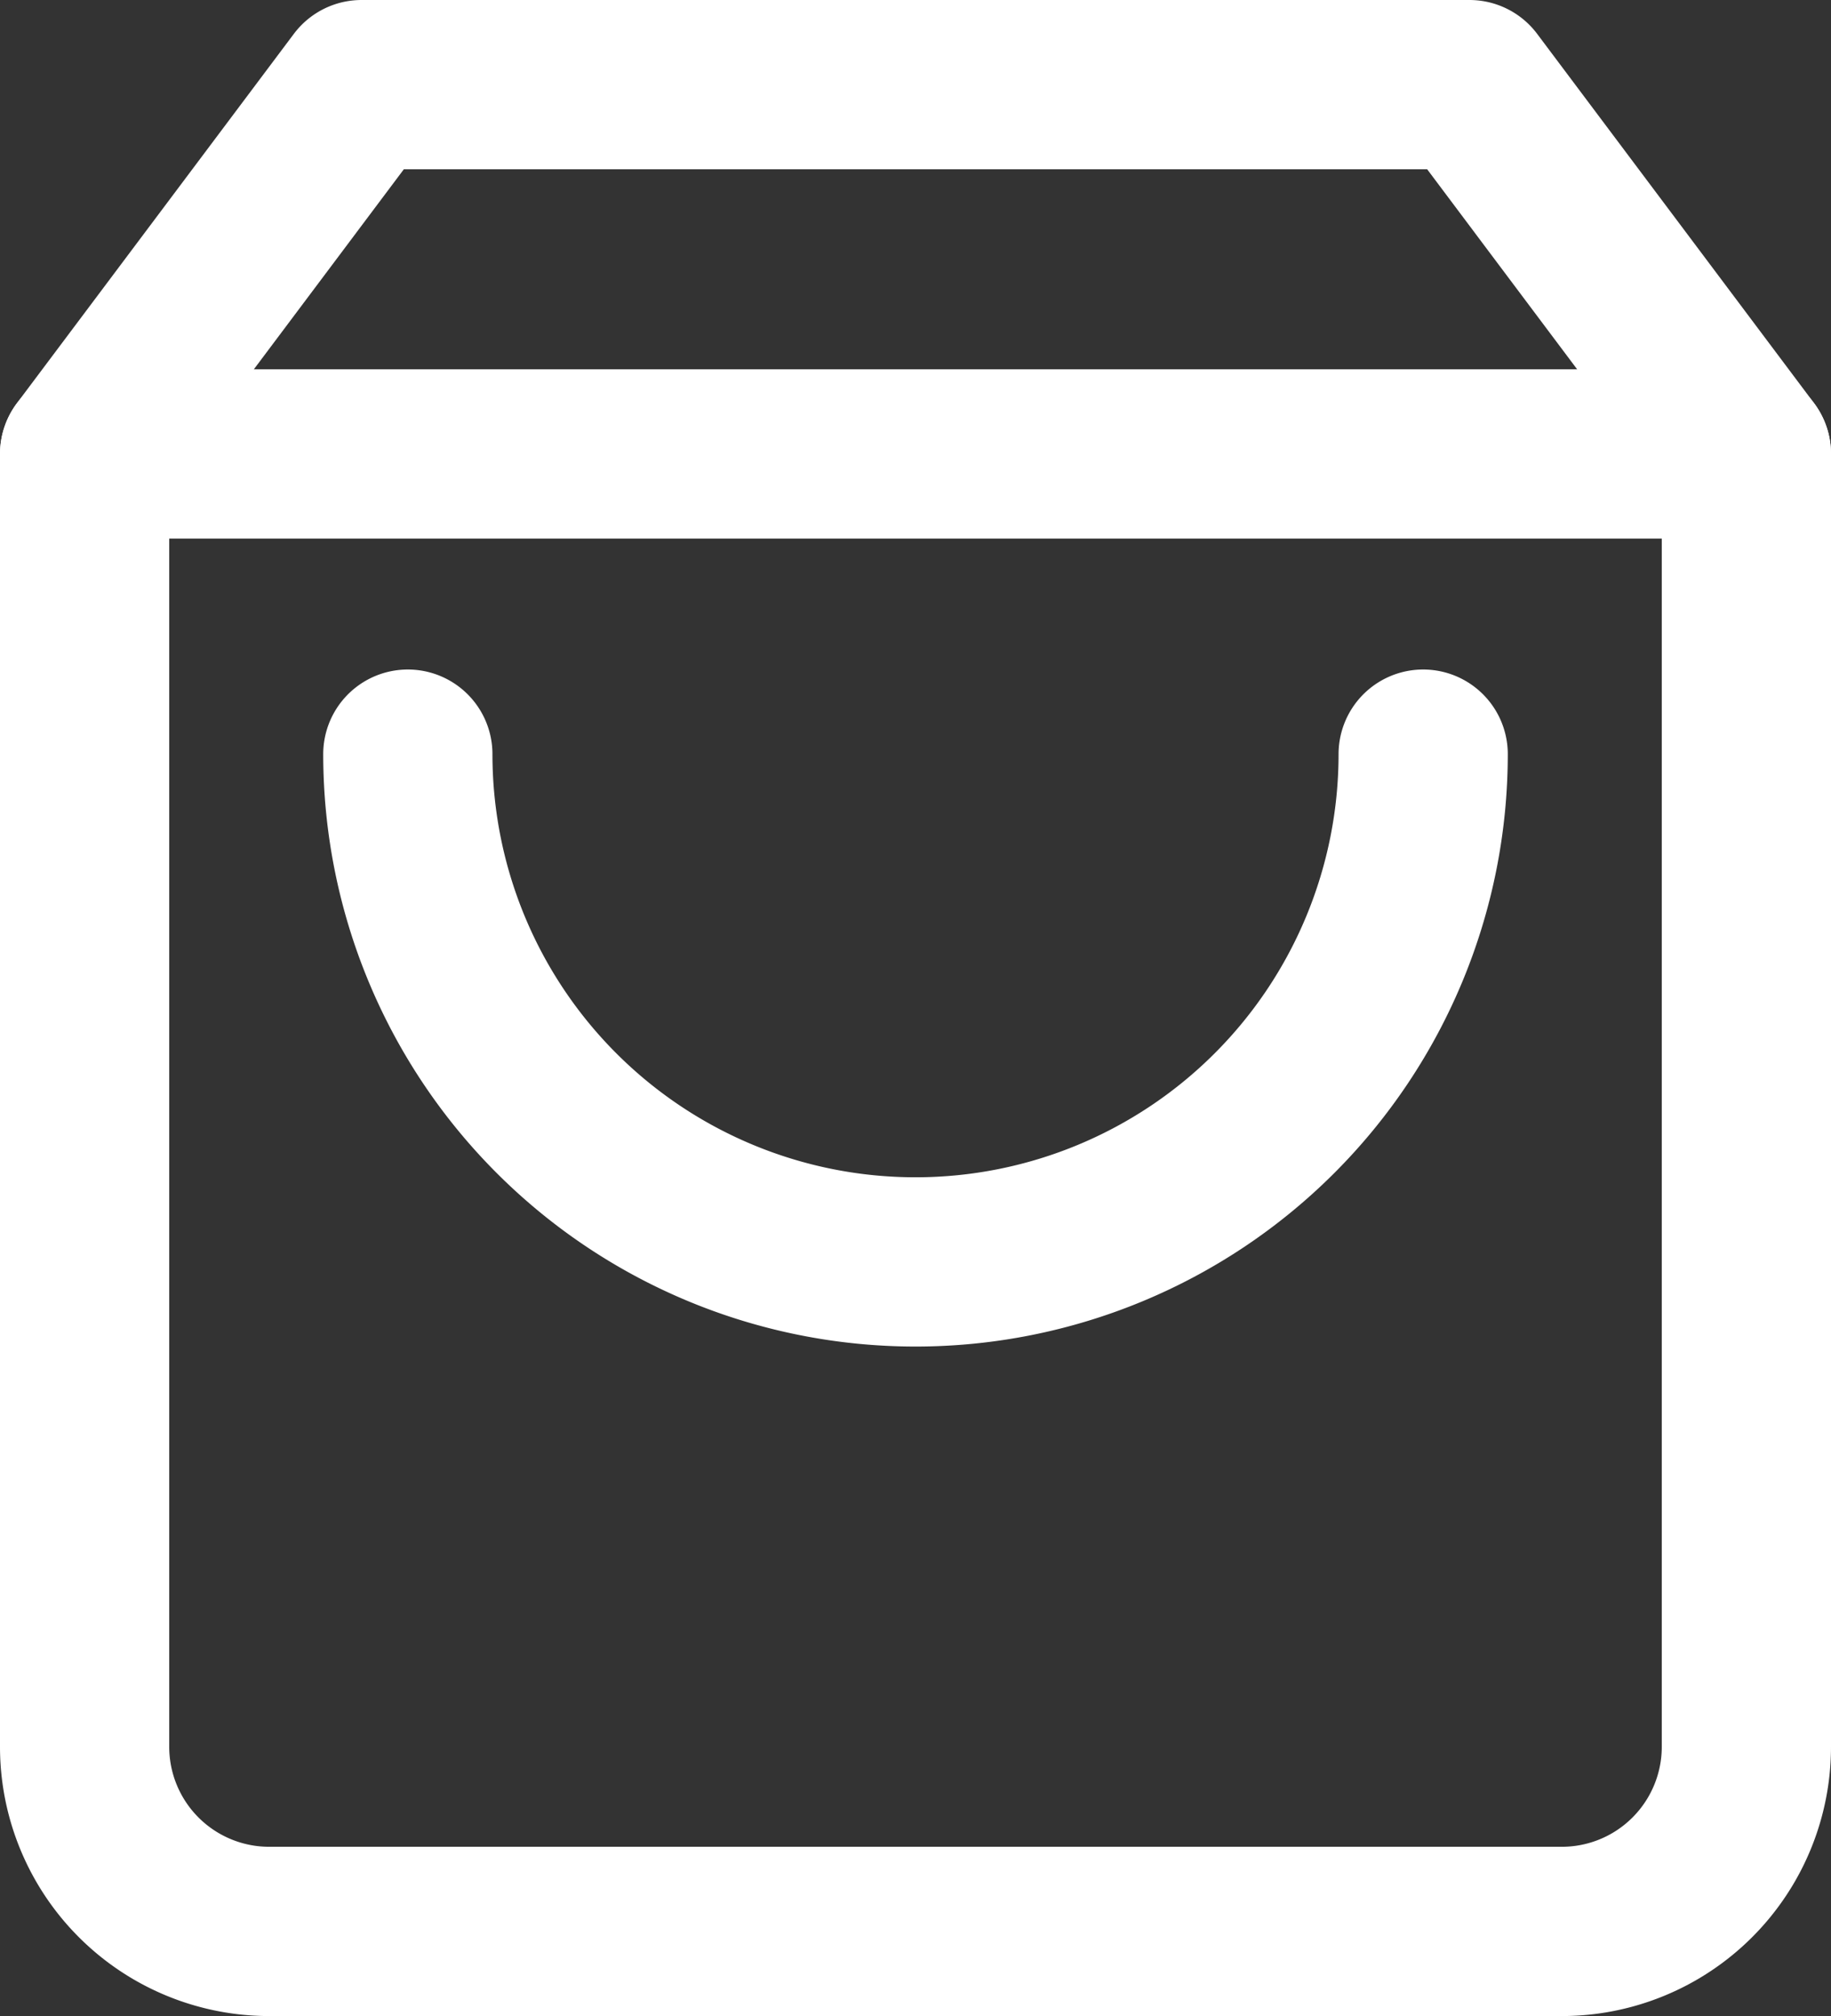
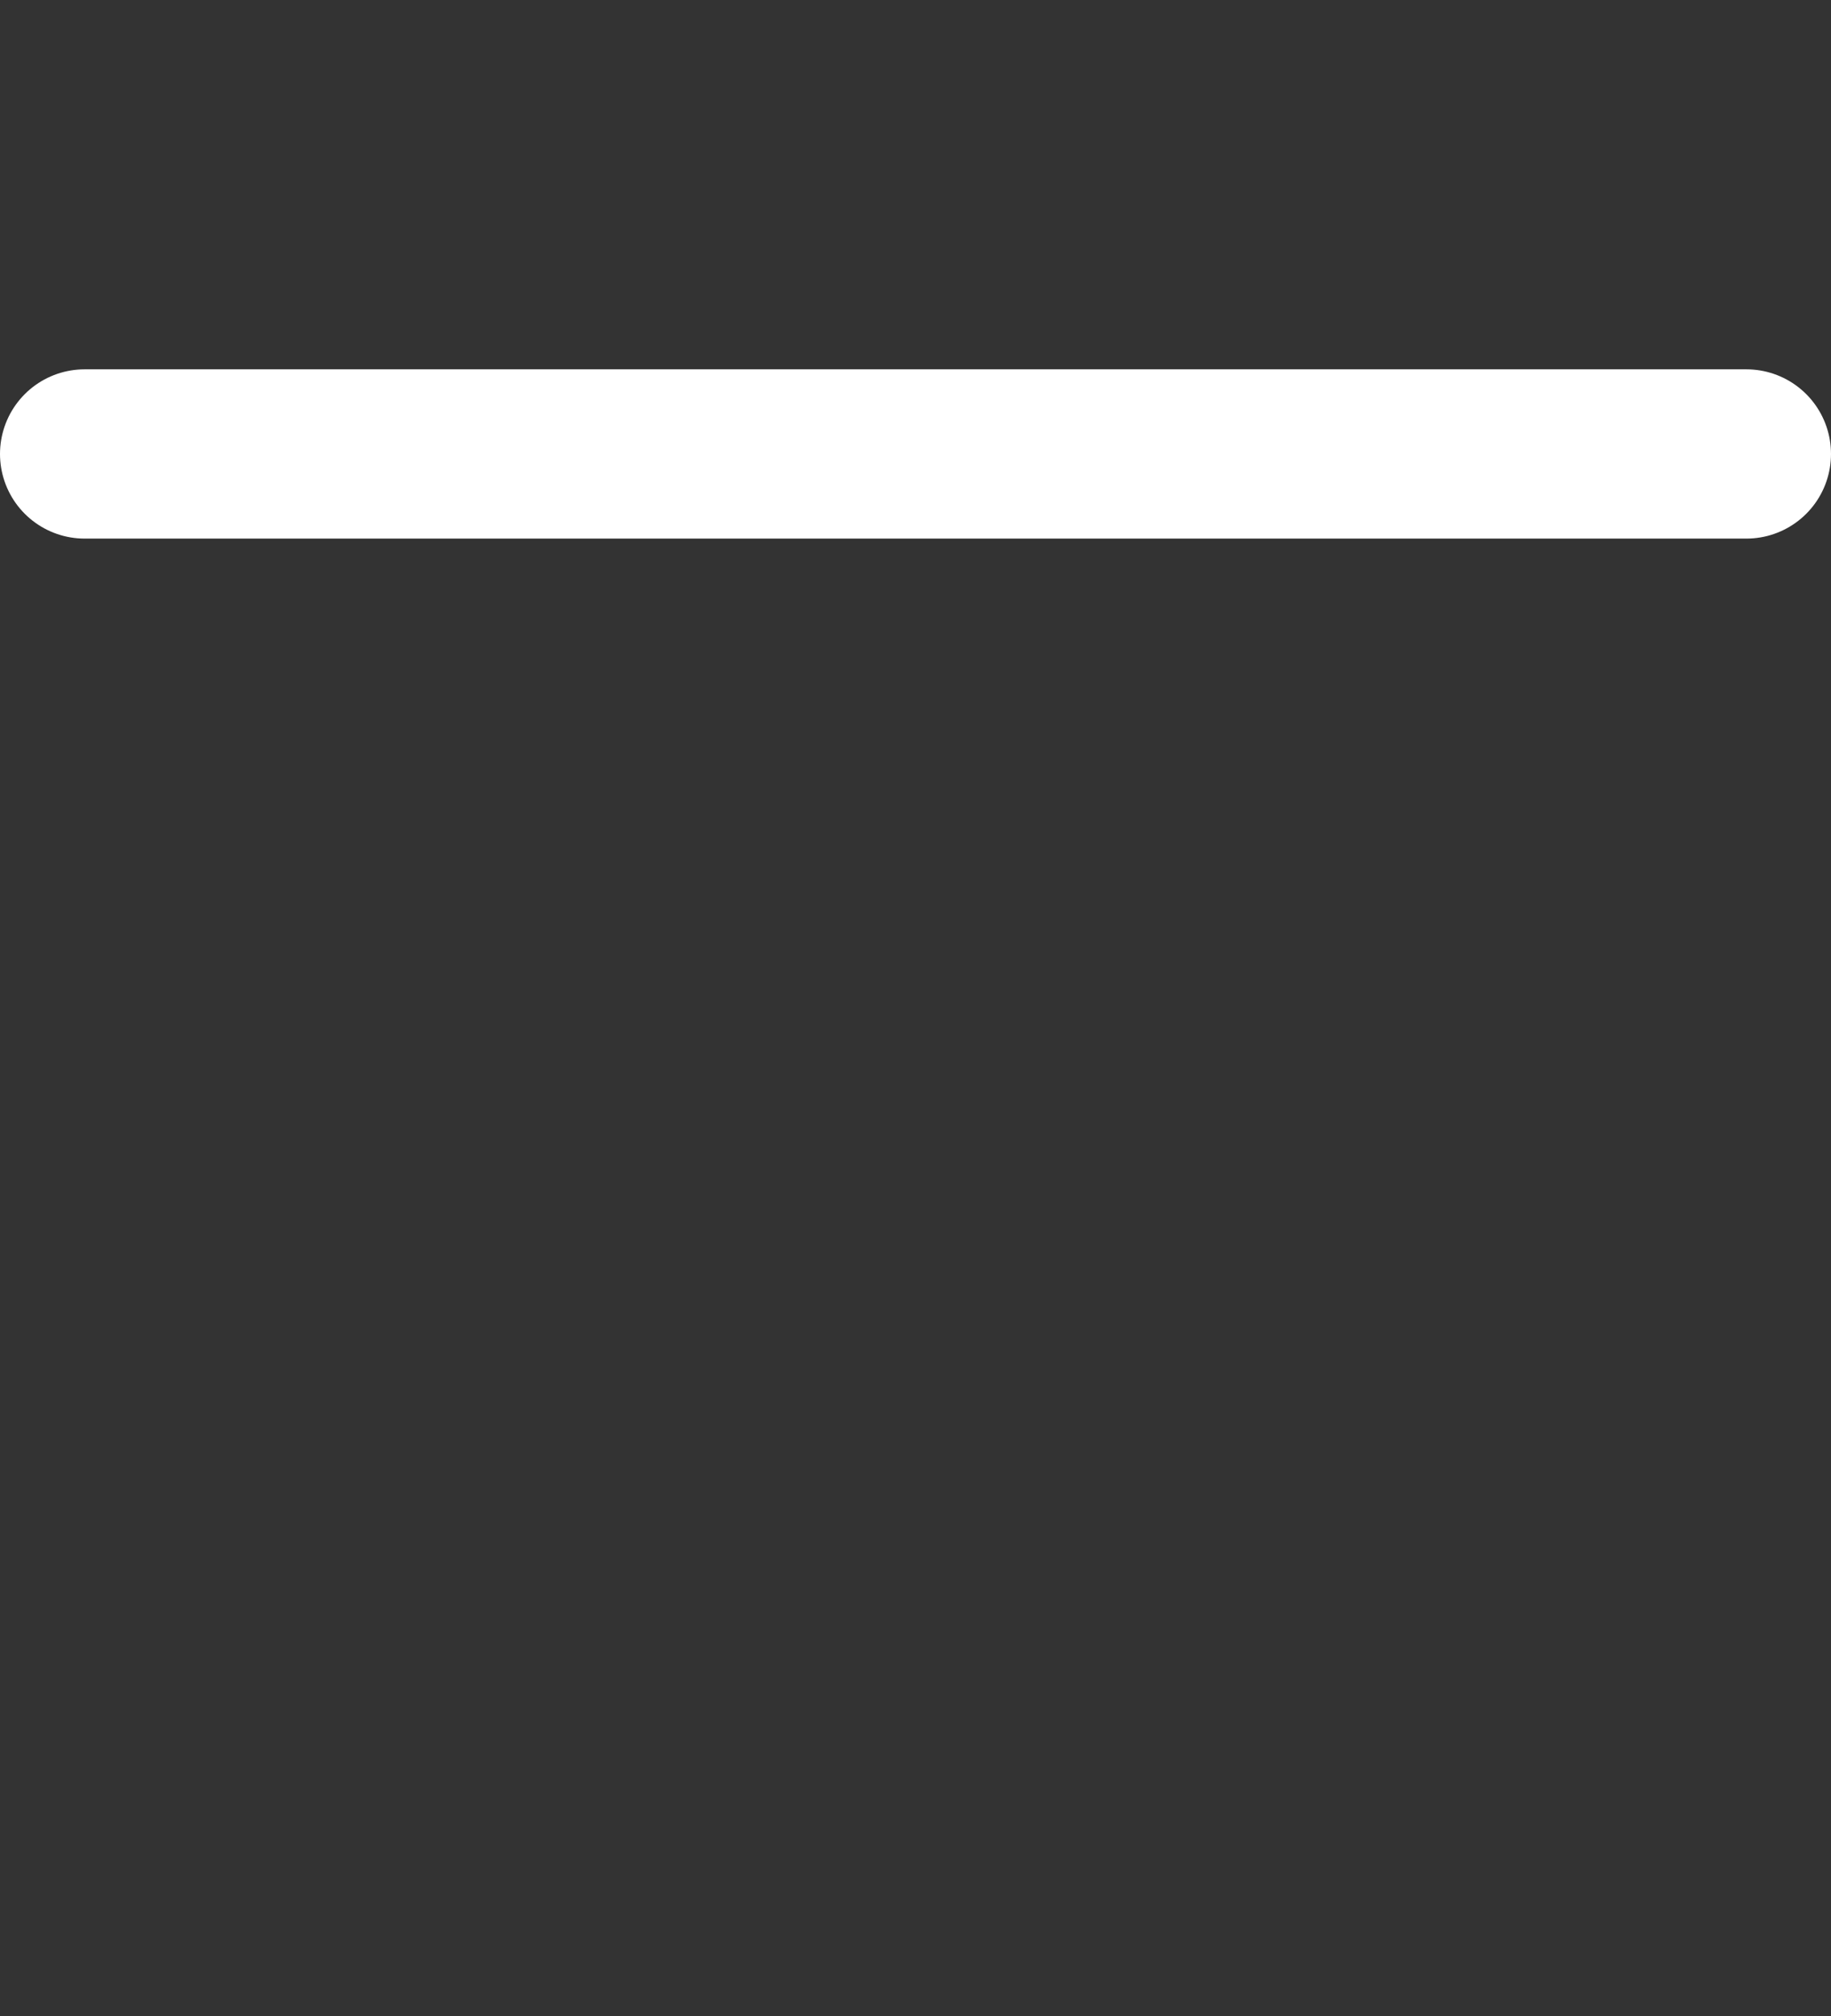
<svg xmlns="http://www.w3.org/2000/svg" width="21.64" height="23.822" viewBox="0 0 21.64 23.822">
  <rect x="0" y="0" width="21.64" height="23.822" fill="#333333" stroke="none" />
  <defs>
    <style>.a{fill:none;stroke:#fff;stroke-linecap:round;stroke-linejoin:round;stroke-width:2px;}</style>
  </defs>
  <g transform="translate(-3.5 -2)">
-     <path class="a" d="M7.773,3,4.5,7.364V22.64a2.182,2.182,0,0,0,2.182,2.182H21.958A2.182,2.182,0,0,0,24.14,22.64V7.364L20.867,3Z" transform="translate(0 0)" />
    <path class="a" d="M4.5,9H24.14" transform="translate(0 -1.636)" />
-     <path class="a" d="M24,15a6,6,0,0,1-12,0" transform="translate(-3.68 -4.089)" />
  </g>
</svg>